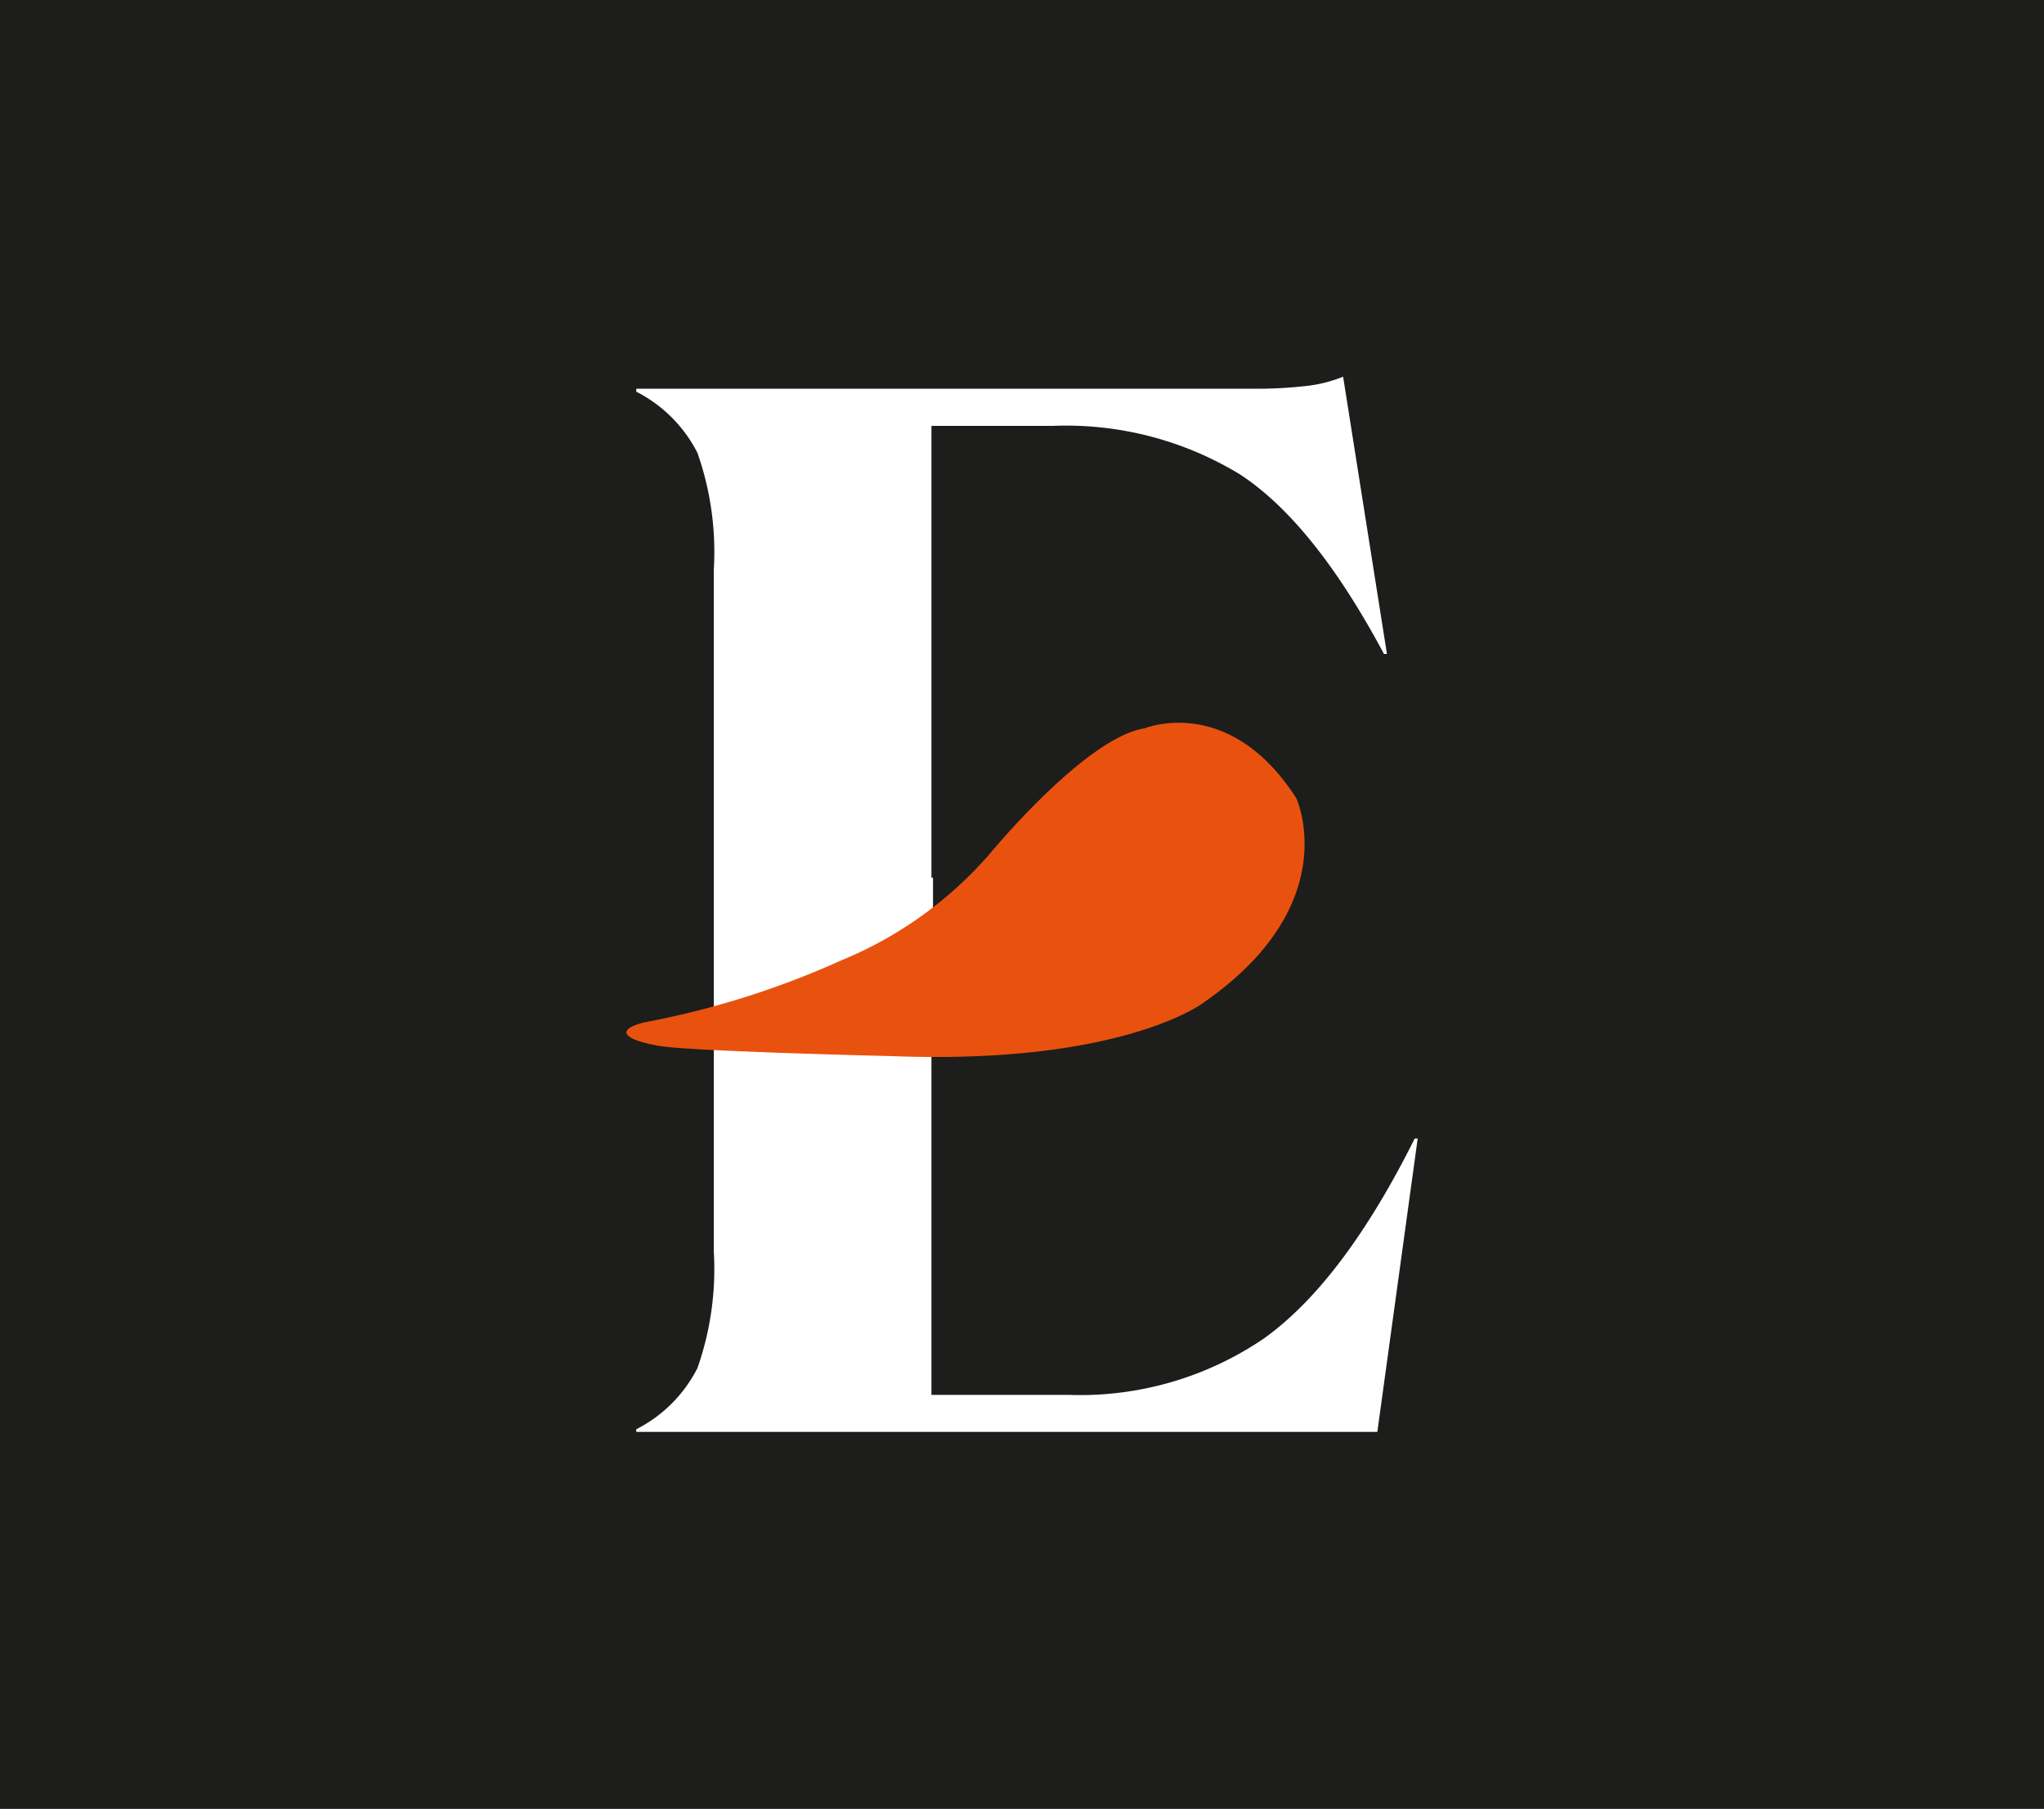
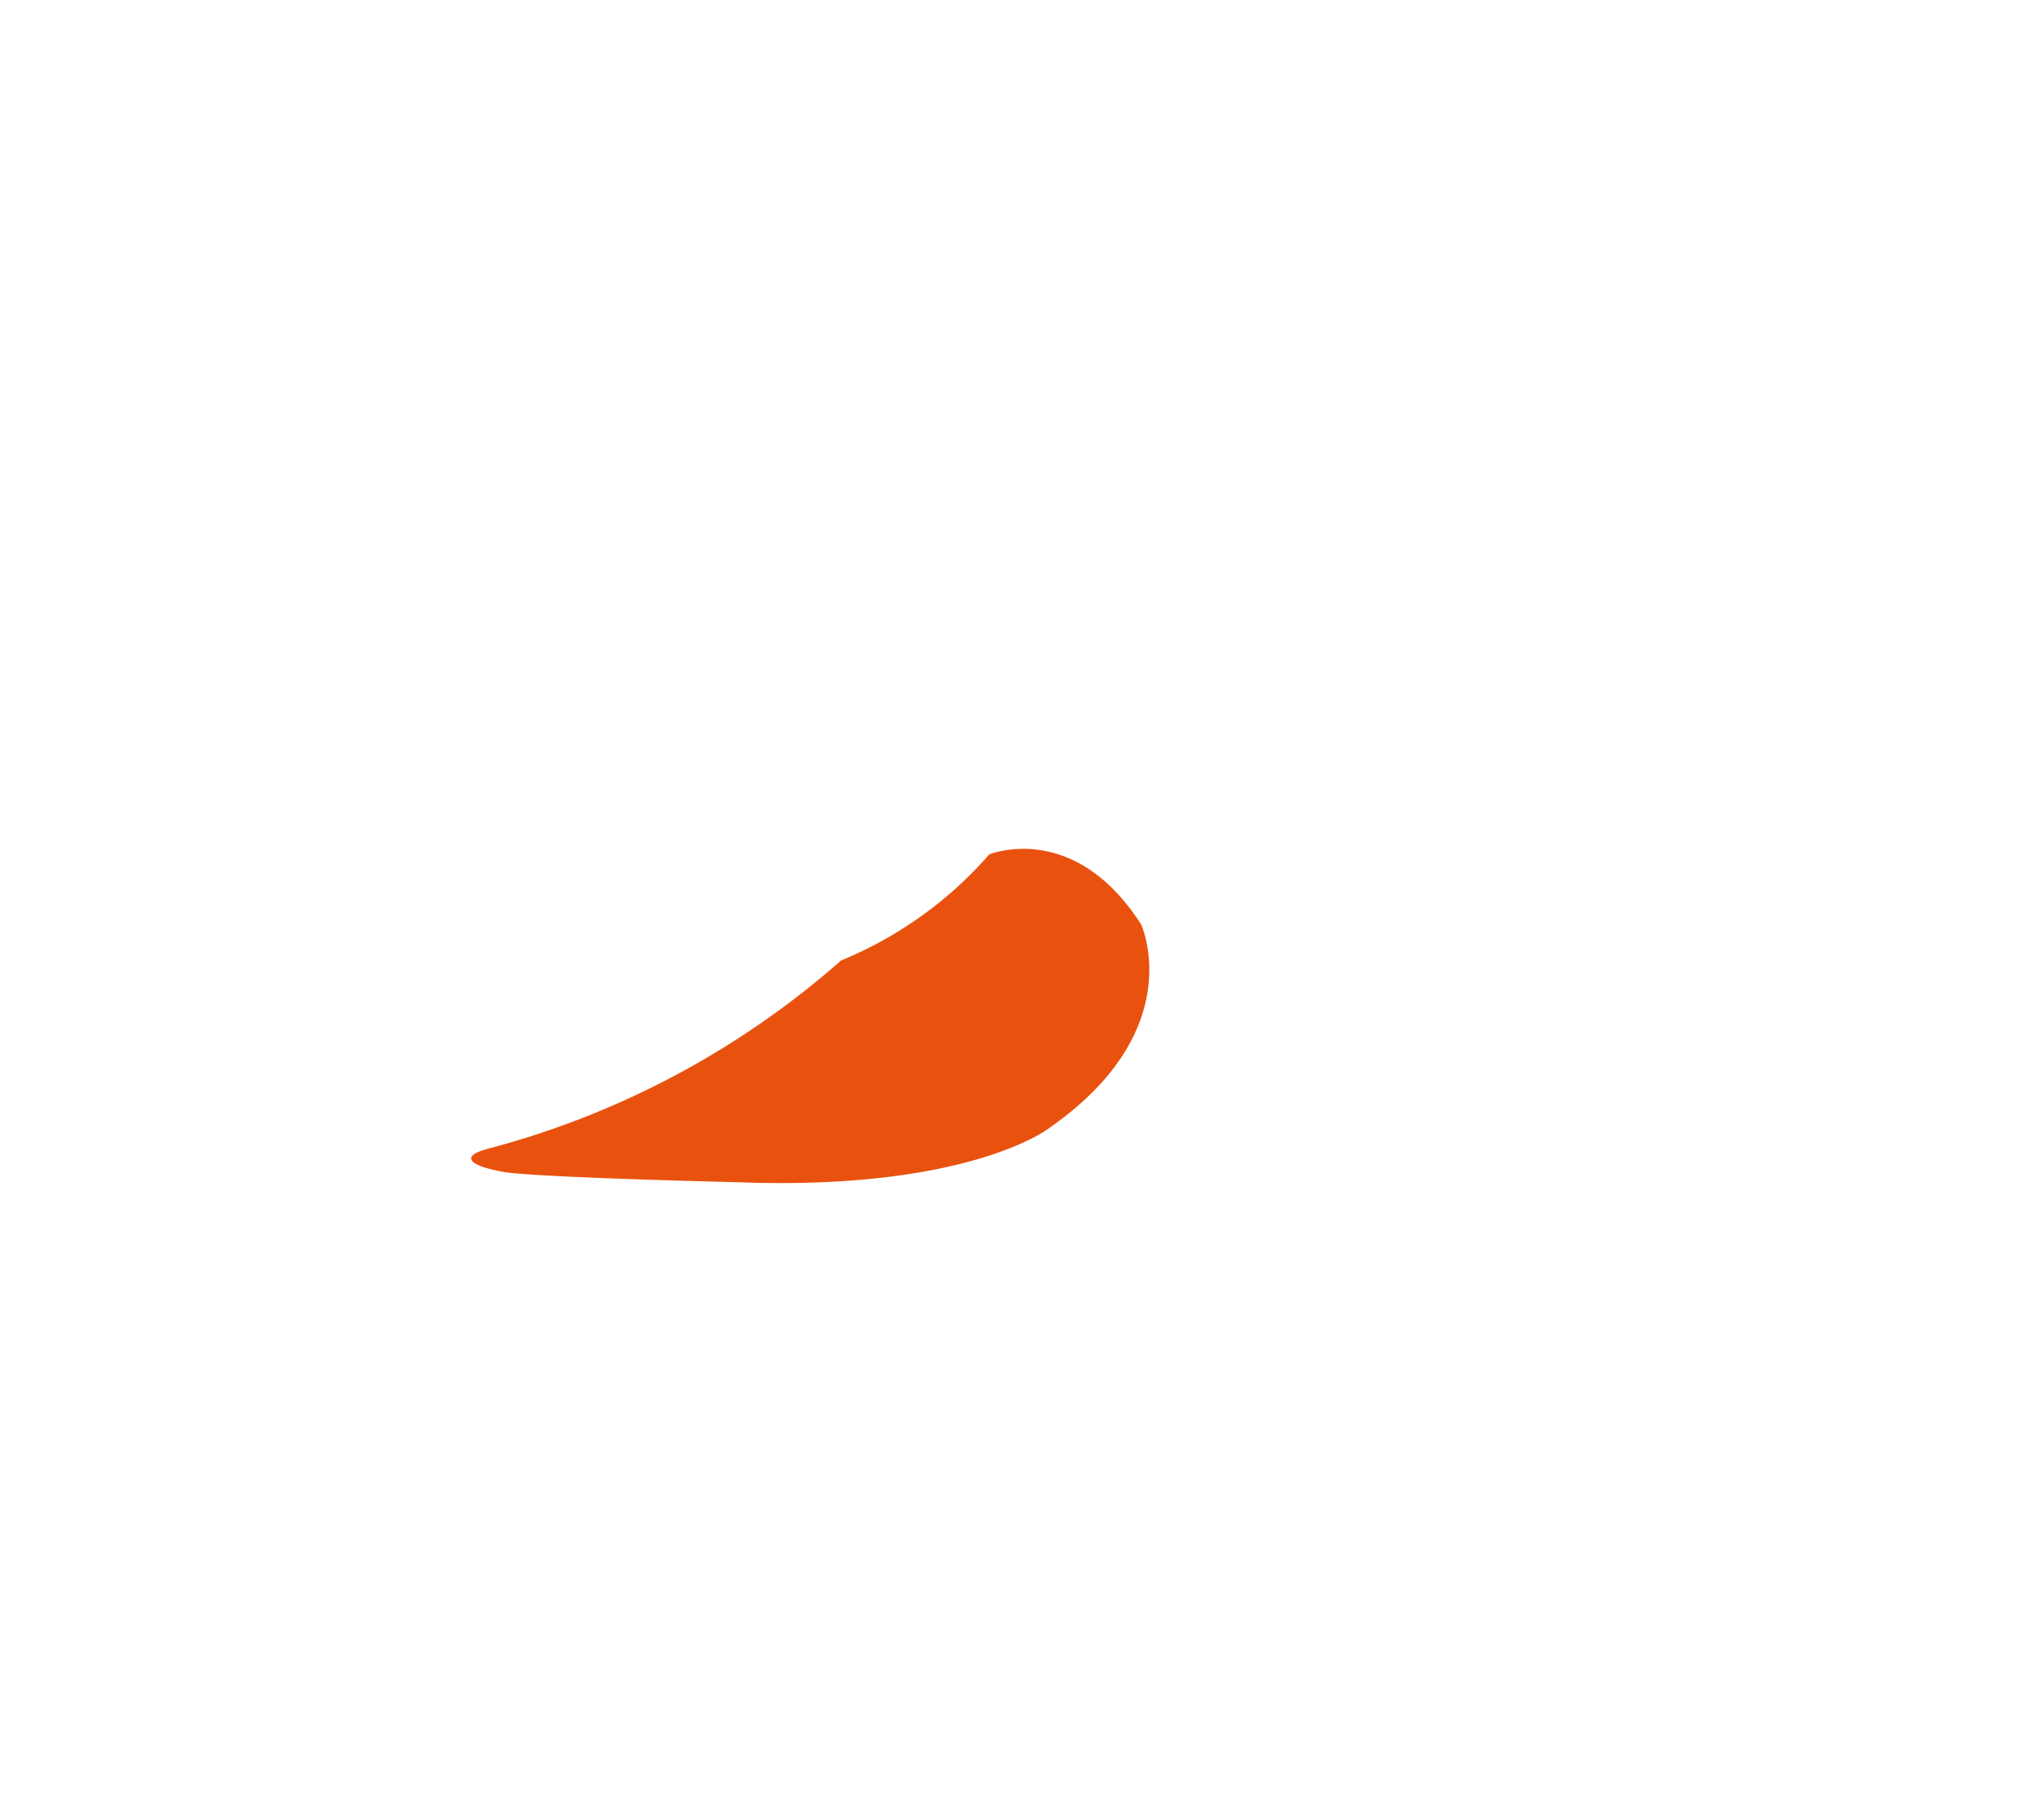
<svg xmlns="http://www.w3.org/2000/svg" viewBox="0 0 117.03 103.59">
  <title>logo-emergence-legal</title>
  <g id="Calque_2" data-name="Calque 2">
    <g id="Calque_1-2" data-name="Calque 1">
-       <rect width="117.03" height="103.59" style="fill:#1d1d1b" />
      <path d="M81,65.2q-4.09,8.19-8.62,11.44a18.69,18.69,0,0,1-11.18,3.24H53.33V52.31h.09V50.26h-.09V24.39h6.92A19.13,19.13,0,0,1,71,27.17q4.23,2.77,8.24,10.28h.17L76.9,21.57a7.76,7.76,0,0,1-2,.52,24.9,24.9,0,0,1-3.2.17H36.43v.17a8,8,0,0,1,3.5,3.5,17.06,17.06,0,0,1,.94,6.66v39.1a17.12,17.12,0,0,1-.94,6.66,8,8,0,0,1-3.5,3.5V82H78.86L81.17,65.2Z" style="fill:#fff" />
-       <path d="M48.16,55a22.64,22.64,0,0,0,8.48-6.07s5.49-6.69,8.89-7.22c0,0,4.84-2,8.69,4,0,0,2.82,6.06-5.3,11.7,0,0-4.63,3.58-17.86,3.07,0,0-11.55-.27-13.35-.59-2.16-.39-2.4-.94-.83-1.34A49.7,49.7,0,0,0,48.16,55Z" style="fill:#e9520e" />
+       <path d="M48.16,55a22.64,22.64,0,0,0,8.48-6.07c0,0,4.84-2,8.69,4,0,0,2.82,6.06-5.3,11.7,0,0-4.63,3.58-17.86,3.07,0,0-11.55-.27-13.35-.59-2.16-.39-2.4-.94-.83-1.34A49.7,49.7,0,0,0,48.16,55Z" style="fill:#e9520e" />
    </g>
  </g>
</svg>